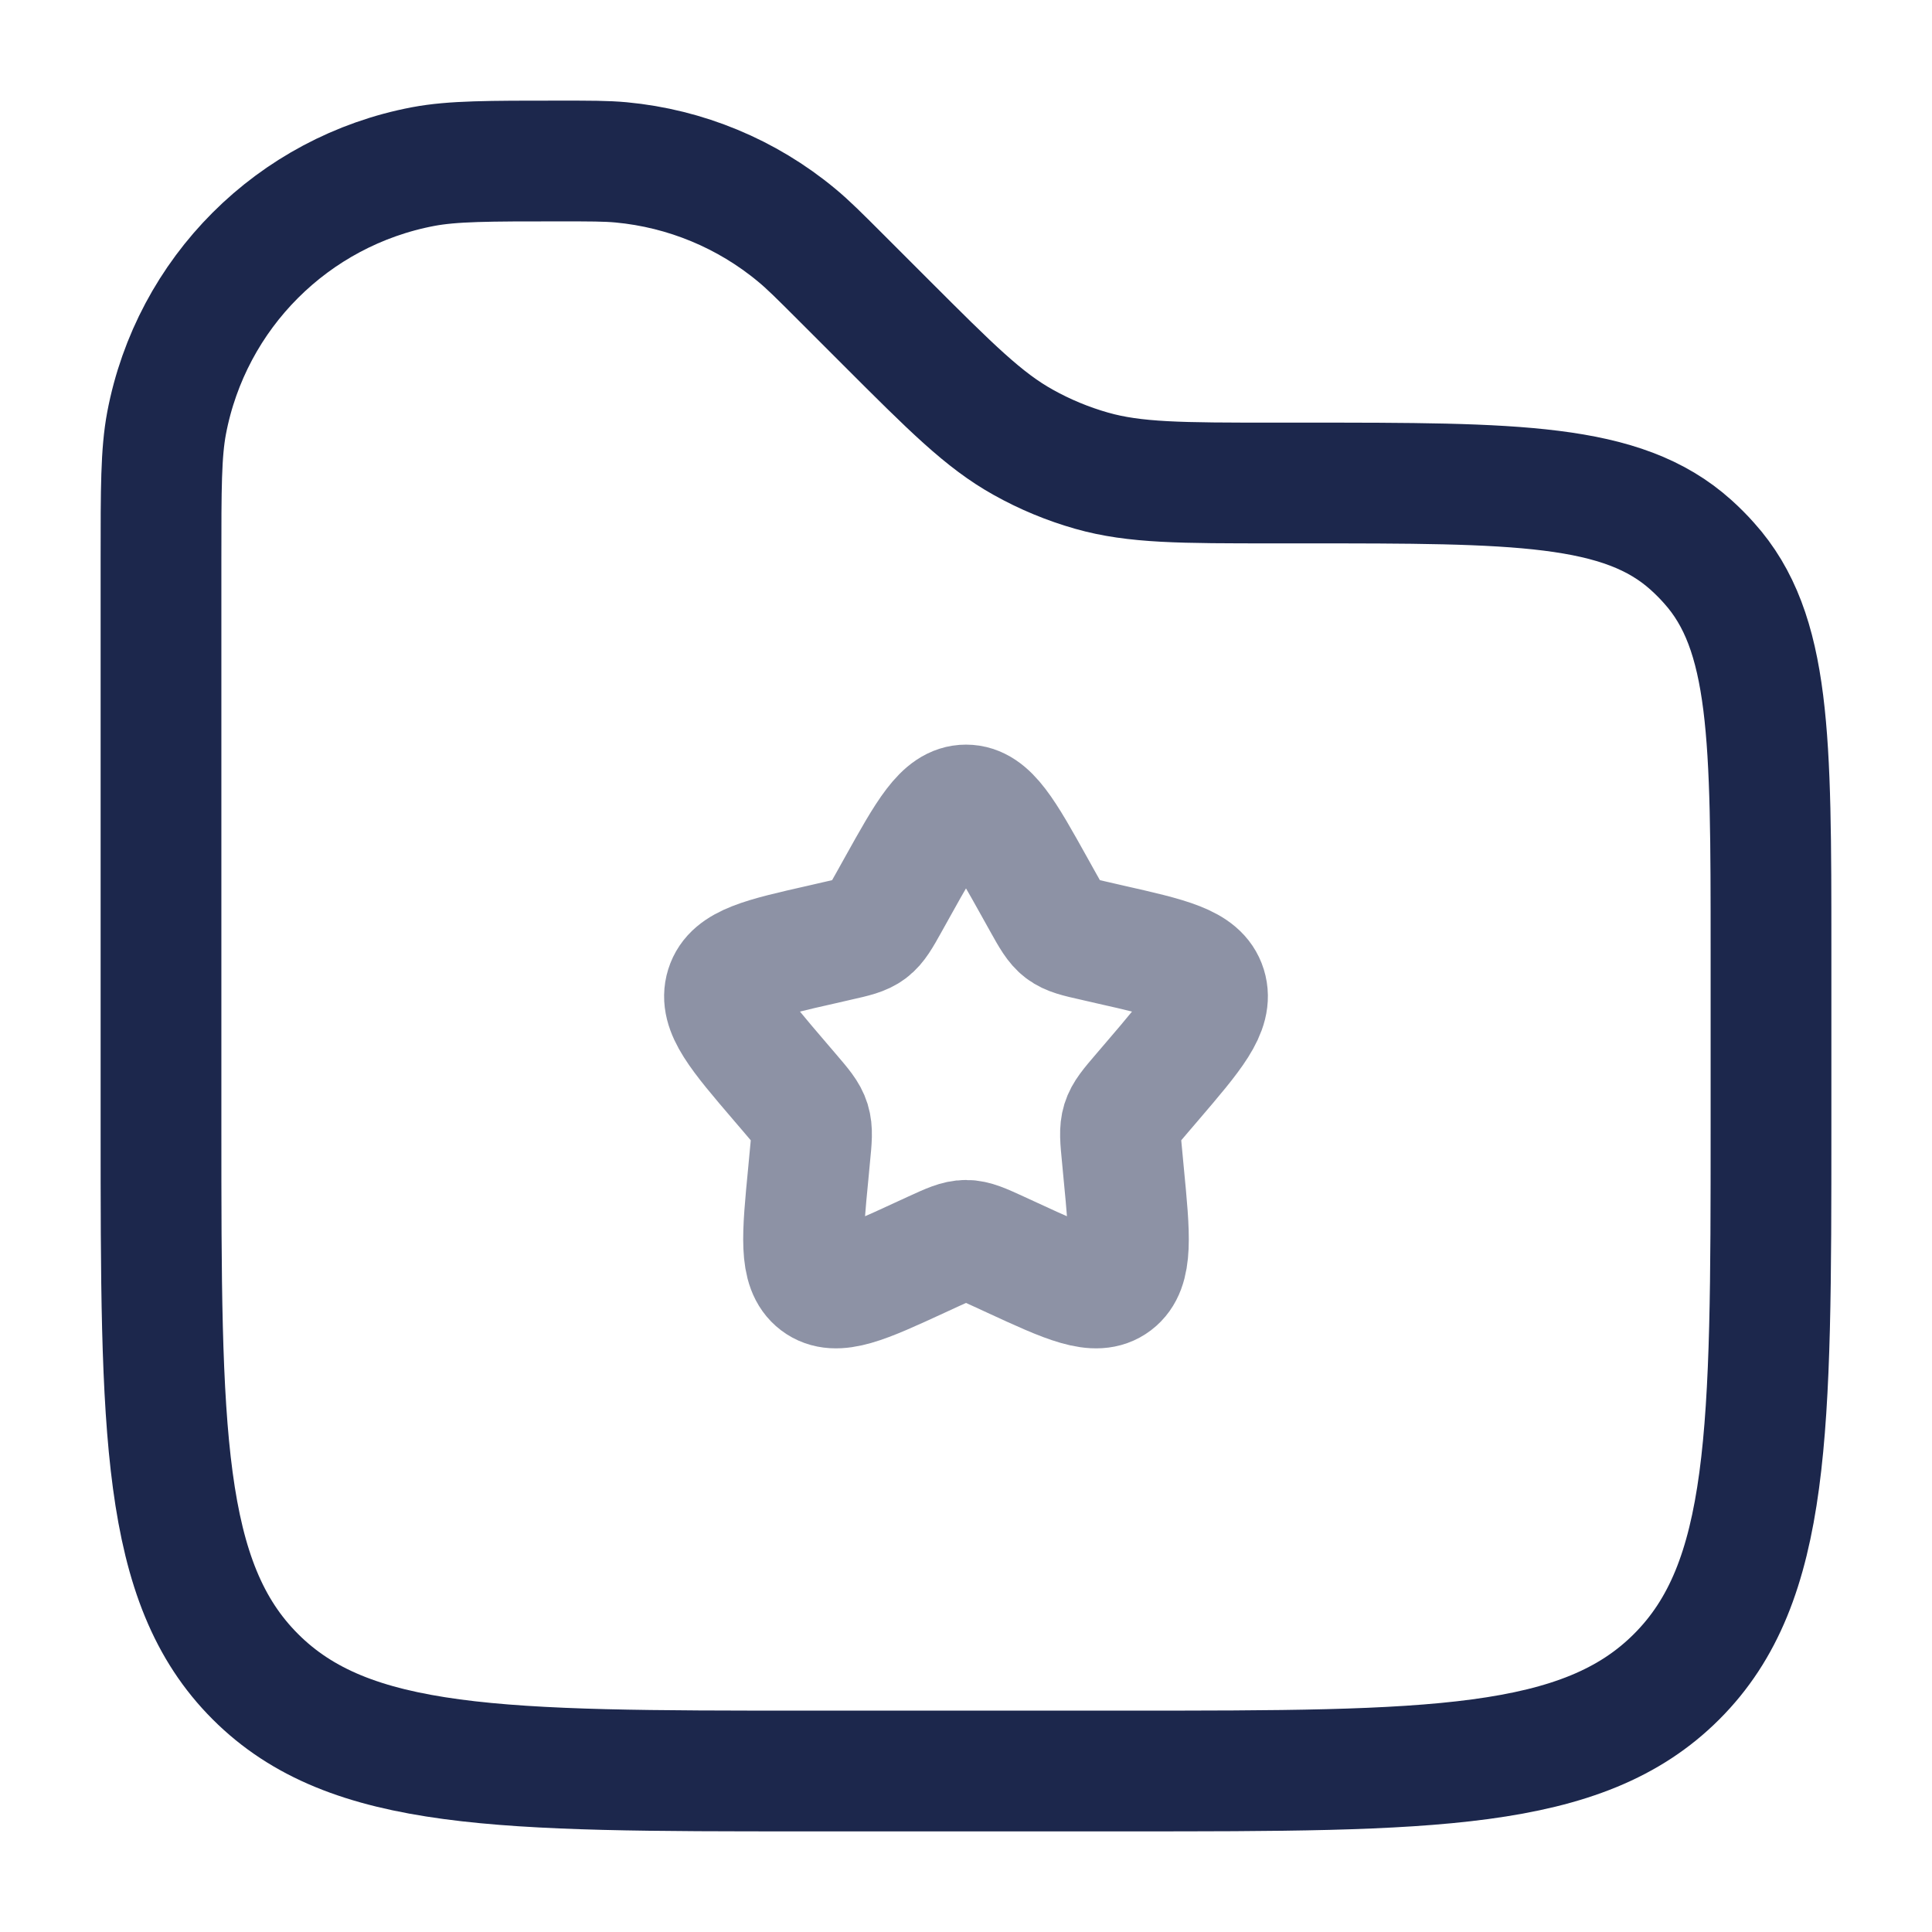
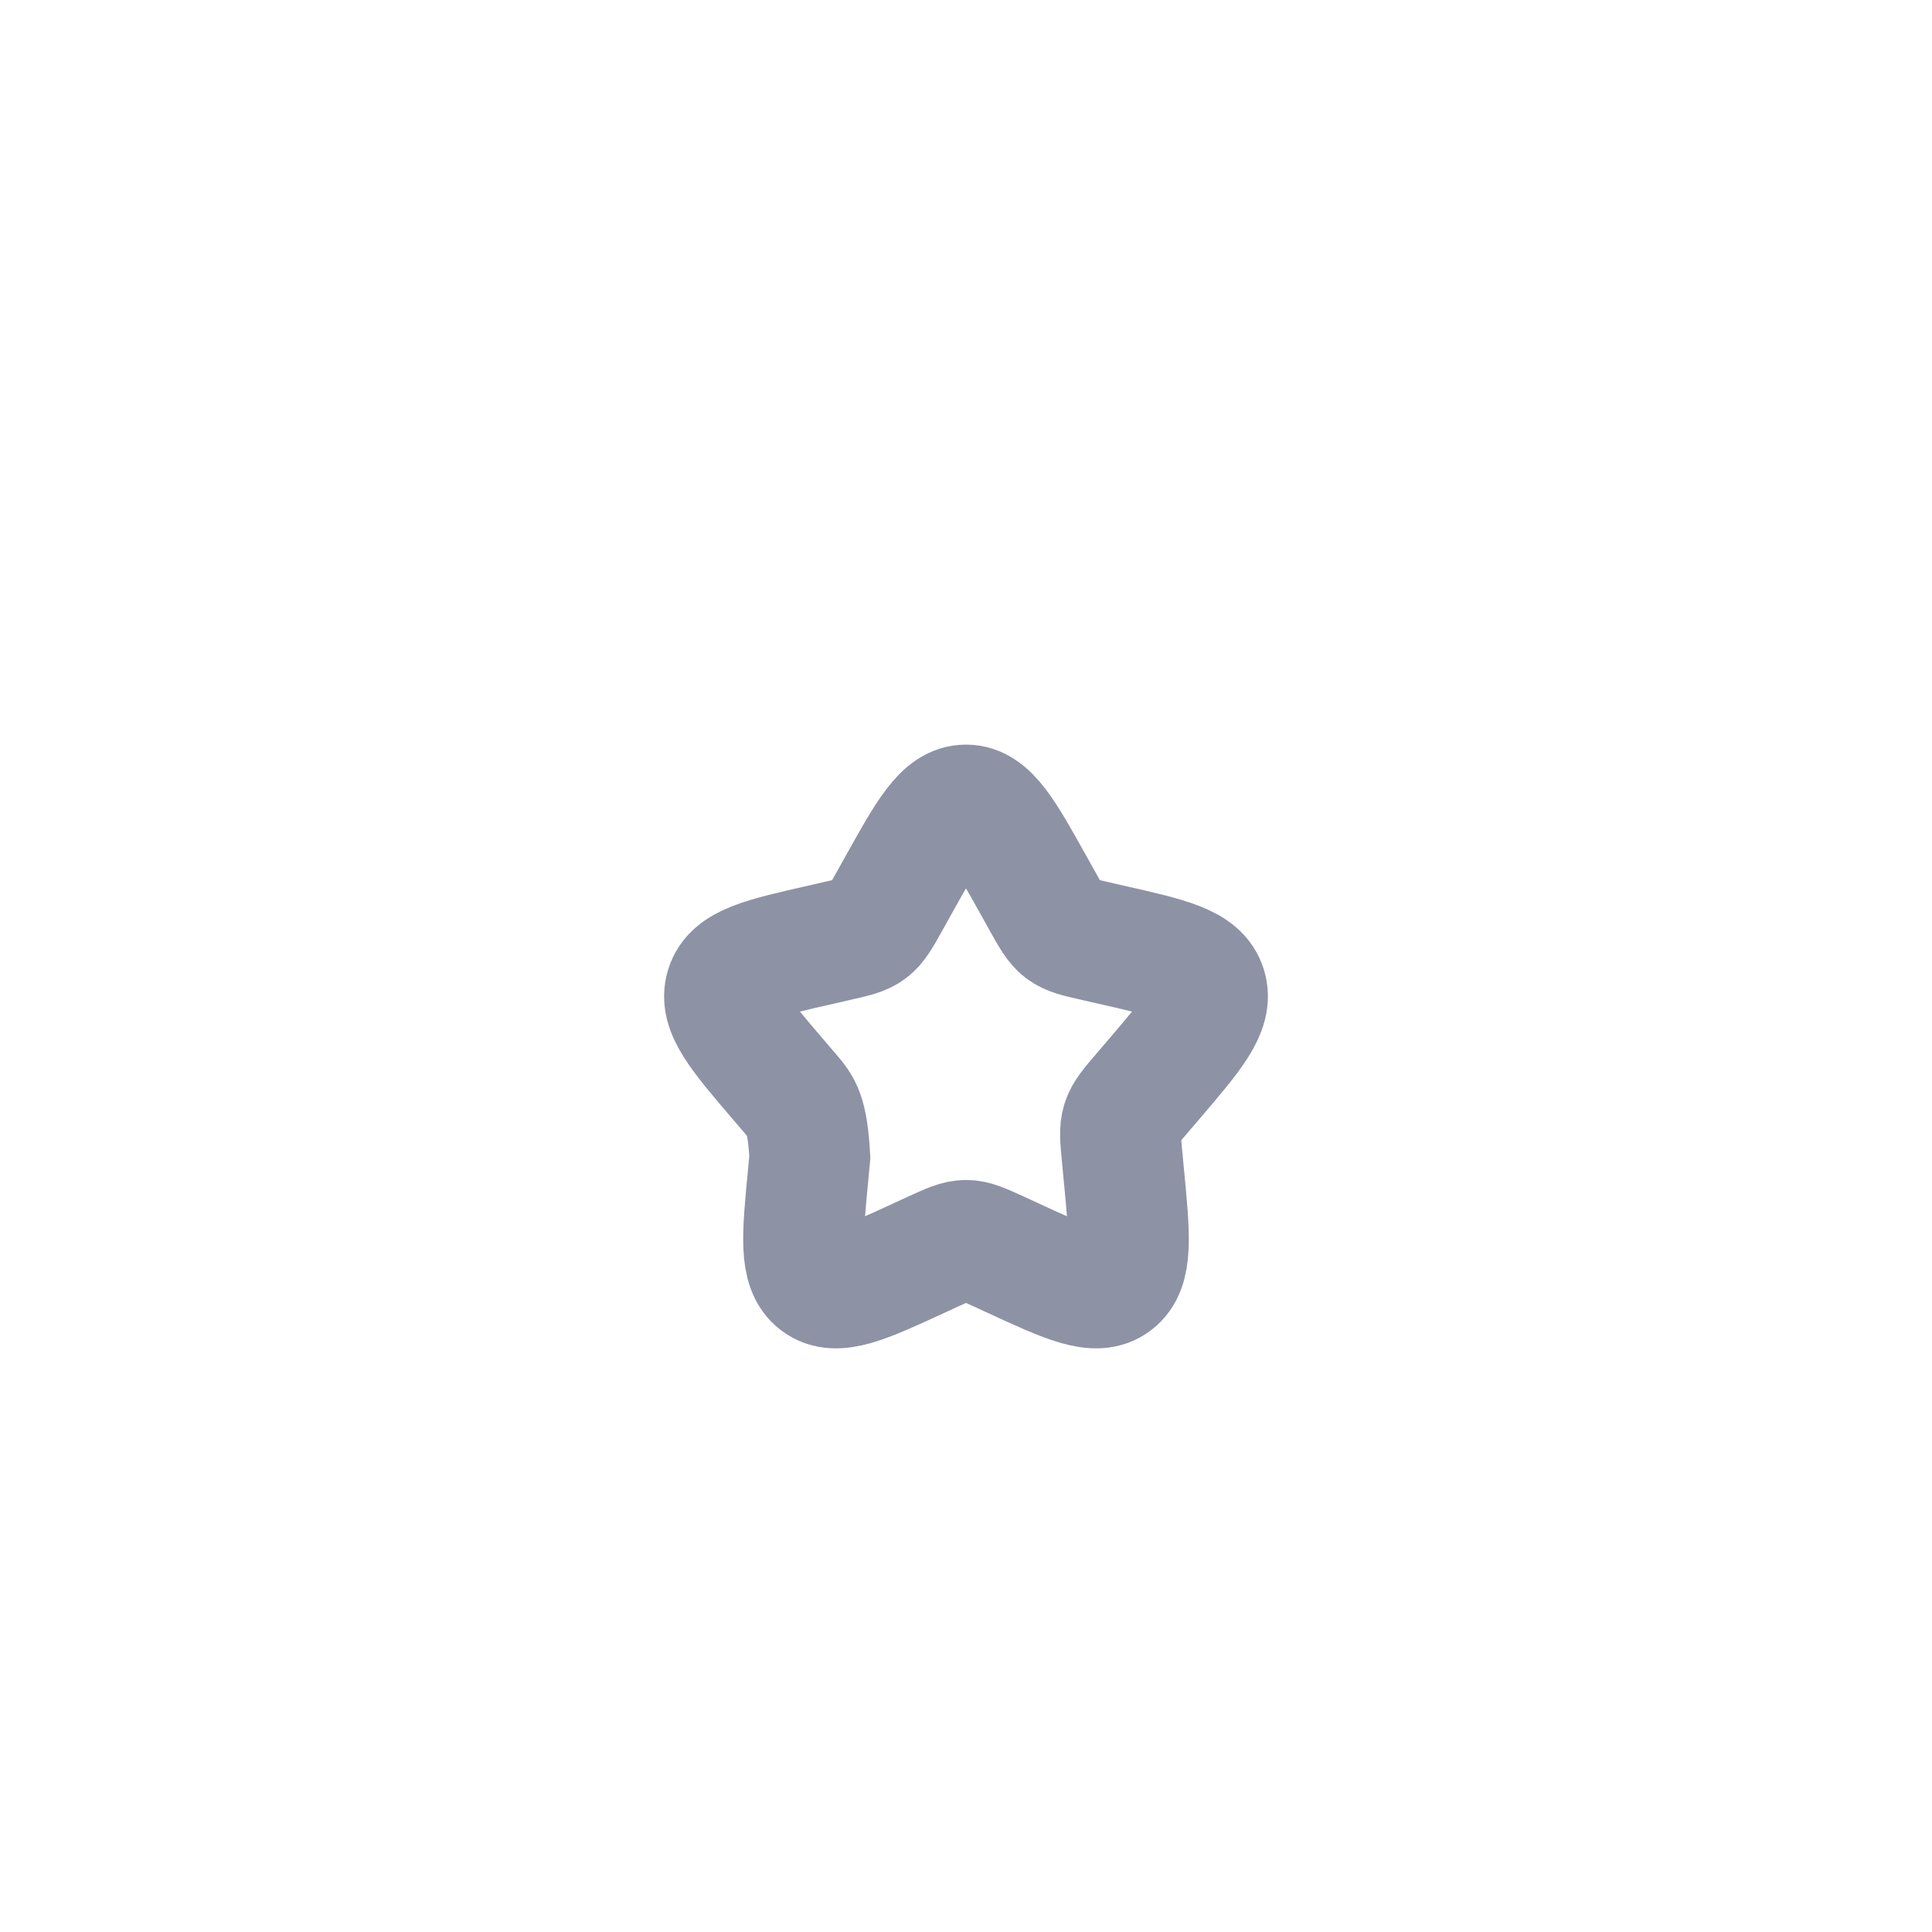
<svg xmlns="http://www.w3.org/2000/svg" width="800px" height="800px" viewBox="0 0 24 24" fill="none">
-   <path opacity="0.5" d="M11.146 11.023C11.526 10.341 11.716 10 12 10C12.284 10 12.474 10.341 12.854 11.023L12.952 11.199C13.06 11.393 13.114 11.489 13.198 11.553C13.283 11.617 13.387 11.641 13.597 11.688L13.788 11.732C14.526 11.899 14.895 11.982 14.983 12.264C15.071 12.547 14.819 12.841 14.316 13.429L14.186 13.581C14.043 13.748 13.971 13.832 13.939 13.935C13.907 14.039 13.918 14.15 13.94 14.373L13.959 14.576C14.035 15.361 14.073 15.754 13.844 15.928C13.614 16.102 13.268 15.944 12.577 15.625L12.399 15.543C12.202 15.453 12.104 15.408 12 15.408C11.896 15.408 11.798 15.453 11.601 15.543L11.423 15.625C10.732 15.944 10.386 16.102 10.156 15.928C9.927 15.754 9.965 15.361 10.041 14.576L10.06 14.373C10.082 14.15 10.093 14.039 10.061 13.935C10.029 13.832 9.957 13.748 9.814 13.581L9.684 13.429C9.181 12.841 8.929 12.547 9.017 12.264C9.105 11.982 9.474 11.899 10.212 11.732L10.403 11.688C10.613 11.641 10.717 11.617 10.802 11.553C10.886 11.489 10.94 11.393 11.048 11.199L11.146 11.023Z" stroke="#1C274C" stroke-width="1.5" />
-   <path d="M2 6.95C2 6.067 2 5.626 2.069 5.258C2.375 3.64 3.64 2.375 5.258 2.069C5.626 2 6.067 2 6.95 2C7.336 2 7.53 2 7.716 2.017C8.517 2.092 9.277 2.407 9.896 2.921C10.04 3.04 10.176 3.176 10.45 3.45L11 4C11.816 4.816 12.224 5.224 12.712 5.495C12.98 5.645 13.265 5.763 13.56 5.847C14.098 6 14.675 6 15.828 6H16.202C18.834 6 20.151 6 21.006 6.769C21.085 6.84 21.16 6.915 21.23 6.994C22 7.849 22 9.166 22 11.798V14C22 17.771 22 19.657 20.828 20.828C19.657 22 17.771 22 14 22H10C6.229 22 4.343 22 3.172 20.828C2 19.657 2 17.771 2 14V6.95Z" stroke="#1C274C" stroke-width="1.5" />
+   <path opacity="0.5" d="M11.146 11.023C11.526 10.341 11.716 10 12 10C12.284 10 12.474 10.341 12.854 11.023L12.952 11.199C13.06 11.393 13.114 11.489 13.198 11.553C13.283 11.617 13.387 11.641 13.597 11.688L13.788 11.732C14.526 11.899 14.895 11.982 14.983 12.264C15.071 12.547 14.819 12.841 14.316 13.429L14.186 13.581C14.043 13.748 13.971 13.832 13.939 13.935C13.907 14.039 13.918 14.15 13.94 14.373L13.959 14.576C14.035 15.361 14.073 15.754 13.844 15.928C13.614 16.102 13.268 15.944 12.577 15.625L12.399 15.543C12.202 15.453 12.104 15.408 12 15.408C11.896 15.408 11.798 15.453 11.601 15.543L11.423 15.625C10.732 15.944 10.386 16.102 10.156 15.928C9.927 15.754 9.965 15.361 10.041 14.576L10.06 14.373C10.029 13.832 9.957 13.748 9.814 13.581L9.684 13.429C9.181 12.841 8.929 12.547 9.017 12.264C9.105 11.982 9.474 11.899 10.212 11.732L10.403 11.688C10.613 11.641 10.717 11.617 10.802 11.553C10.886 11.489 10.94 11.393 11.048 11.199L11.146 11.023Z" stroke="#1C274C" stroke-width="1.5" />
</svg>